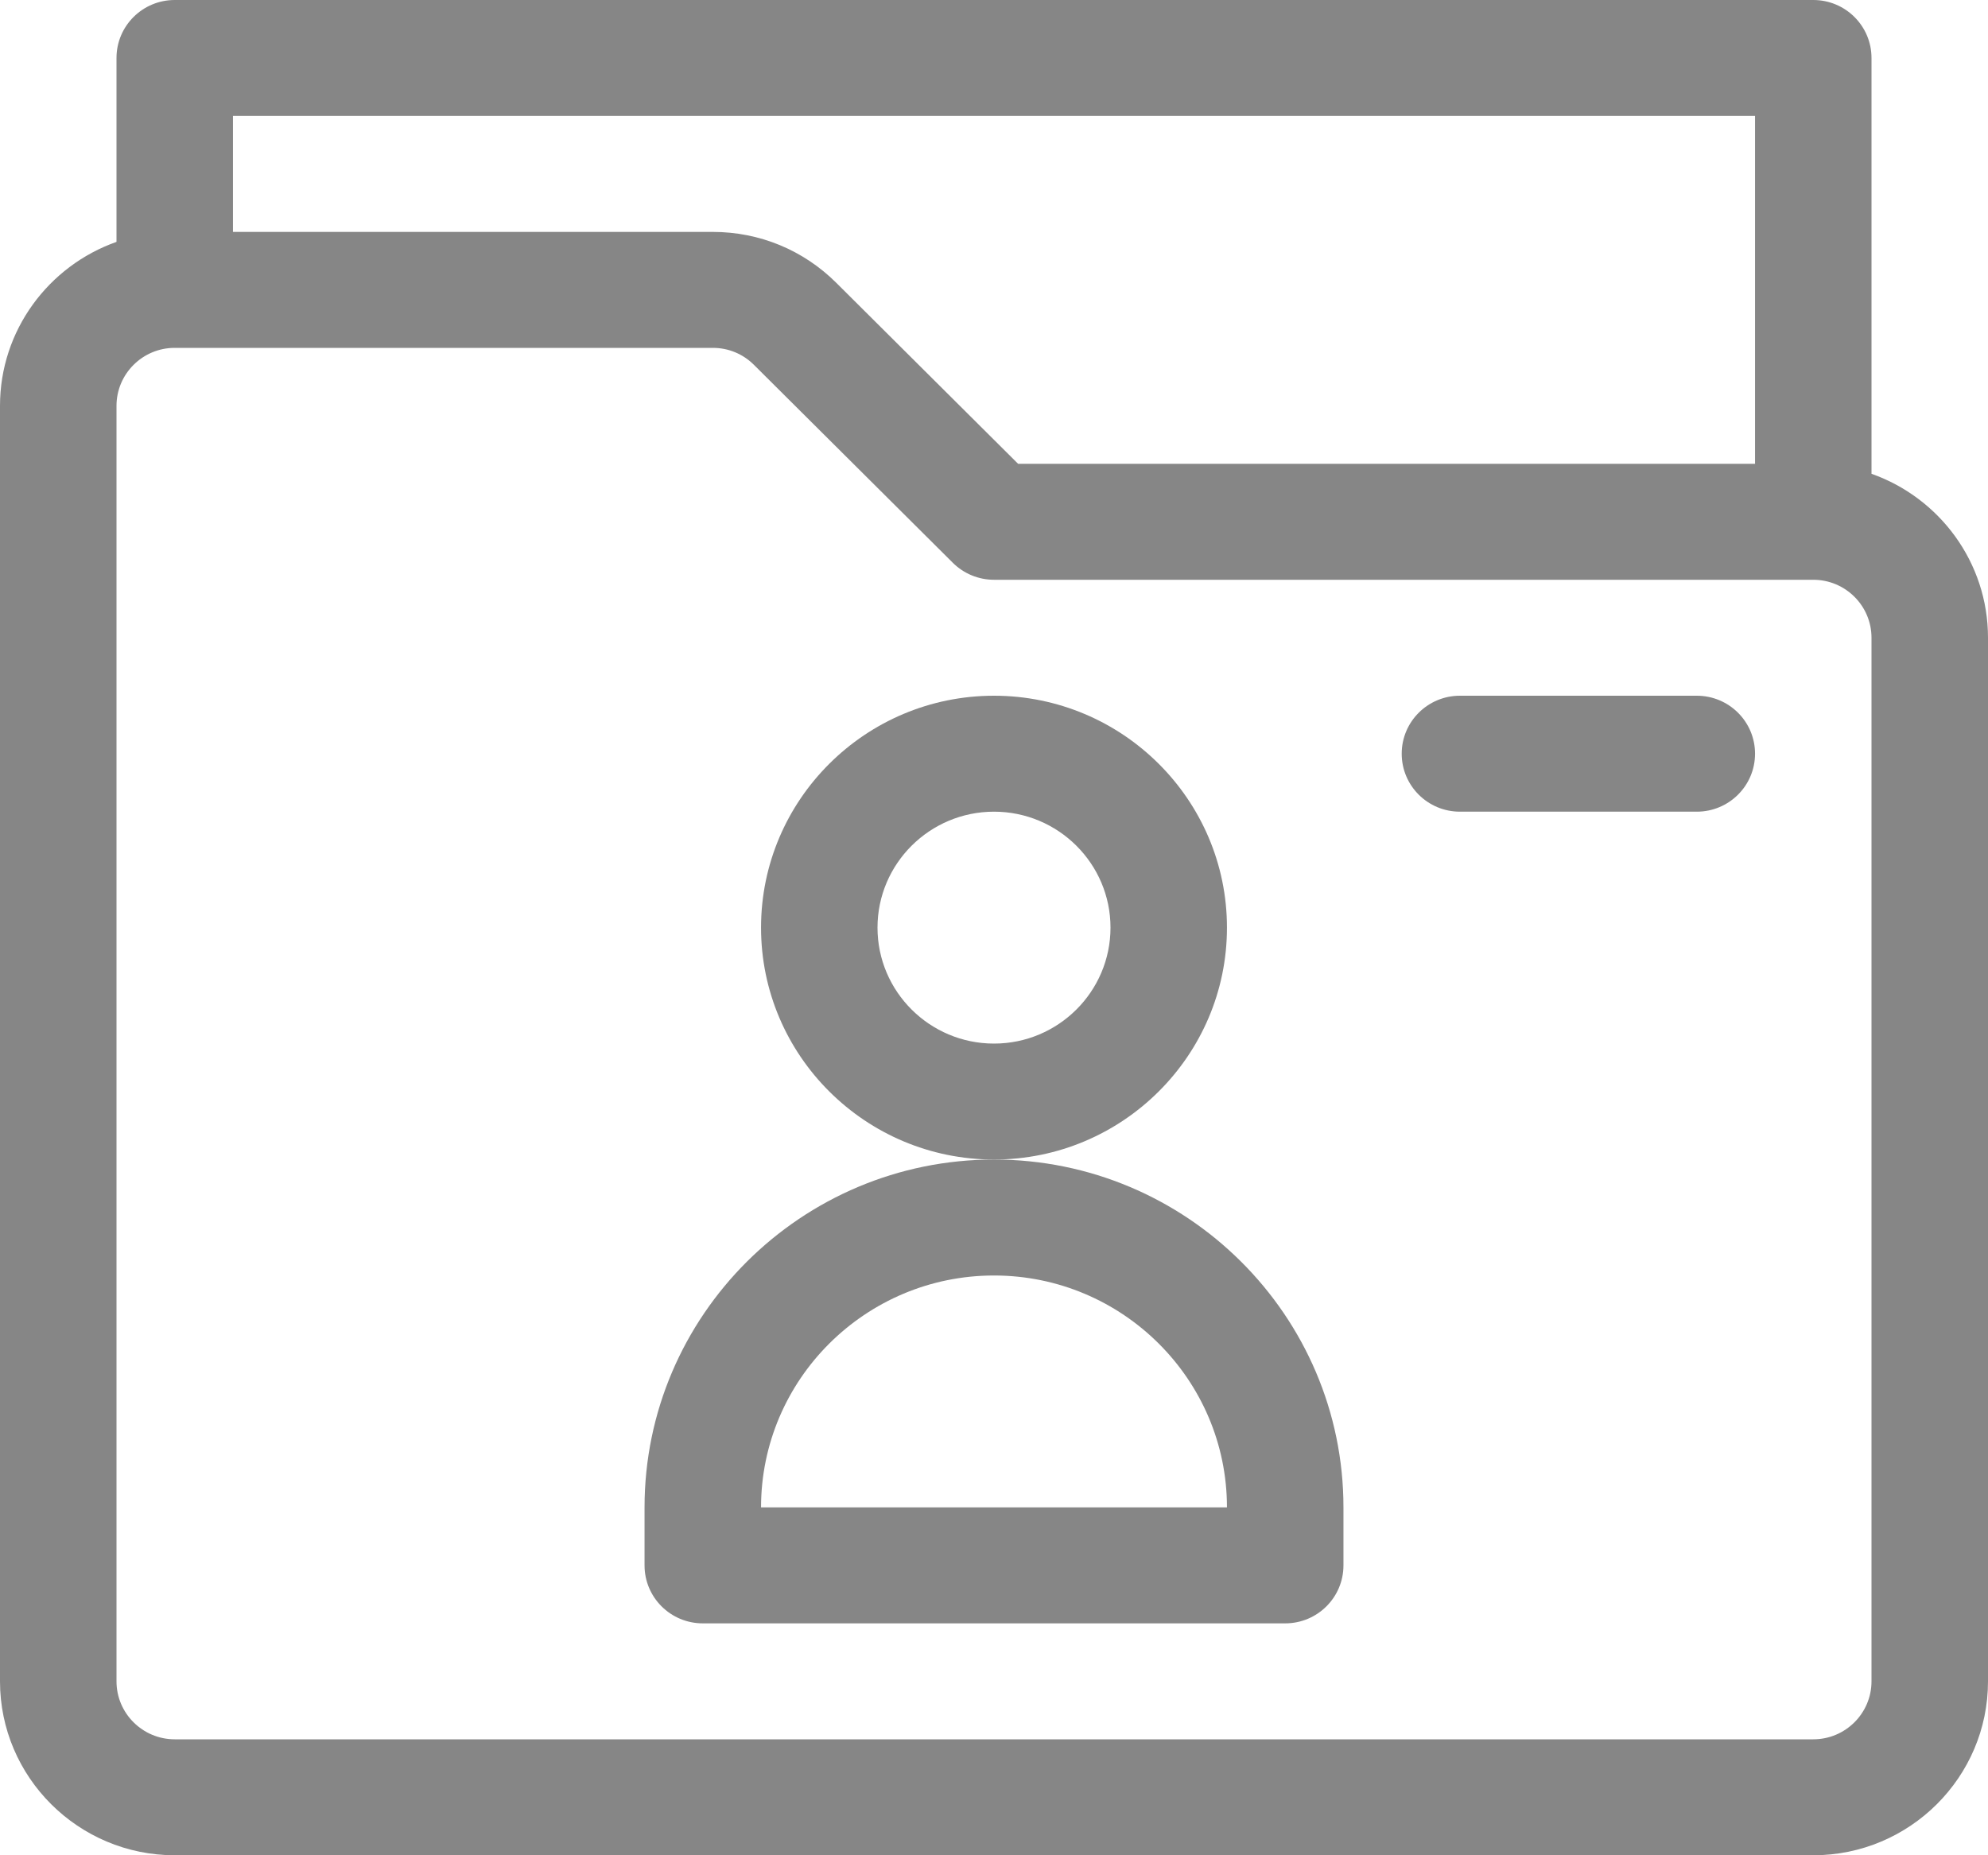
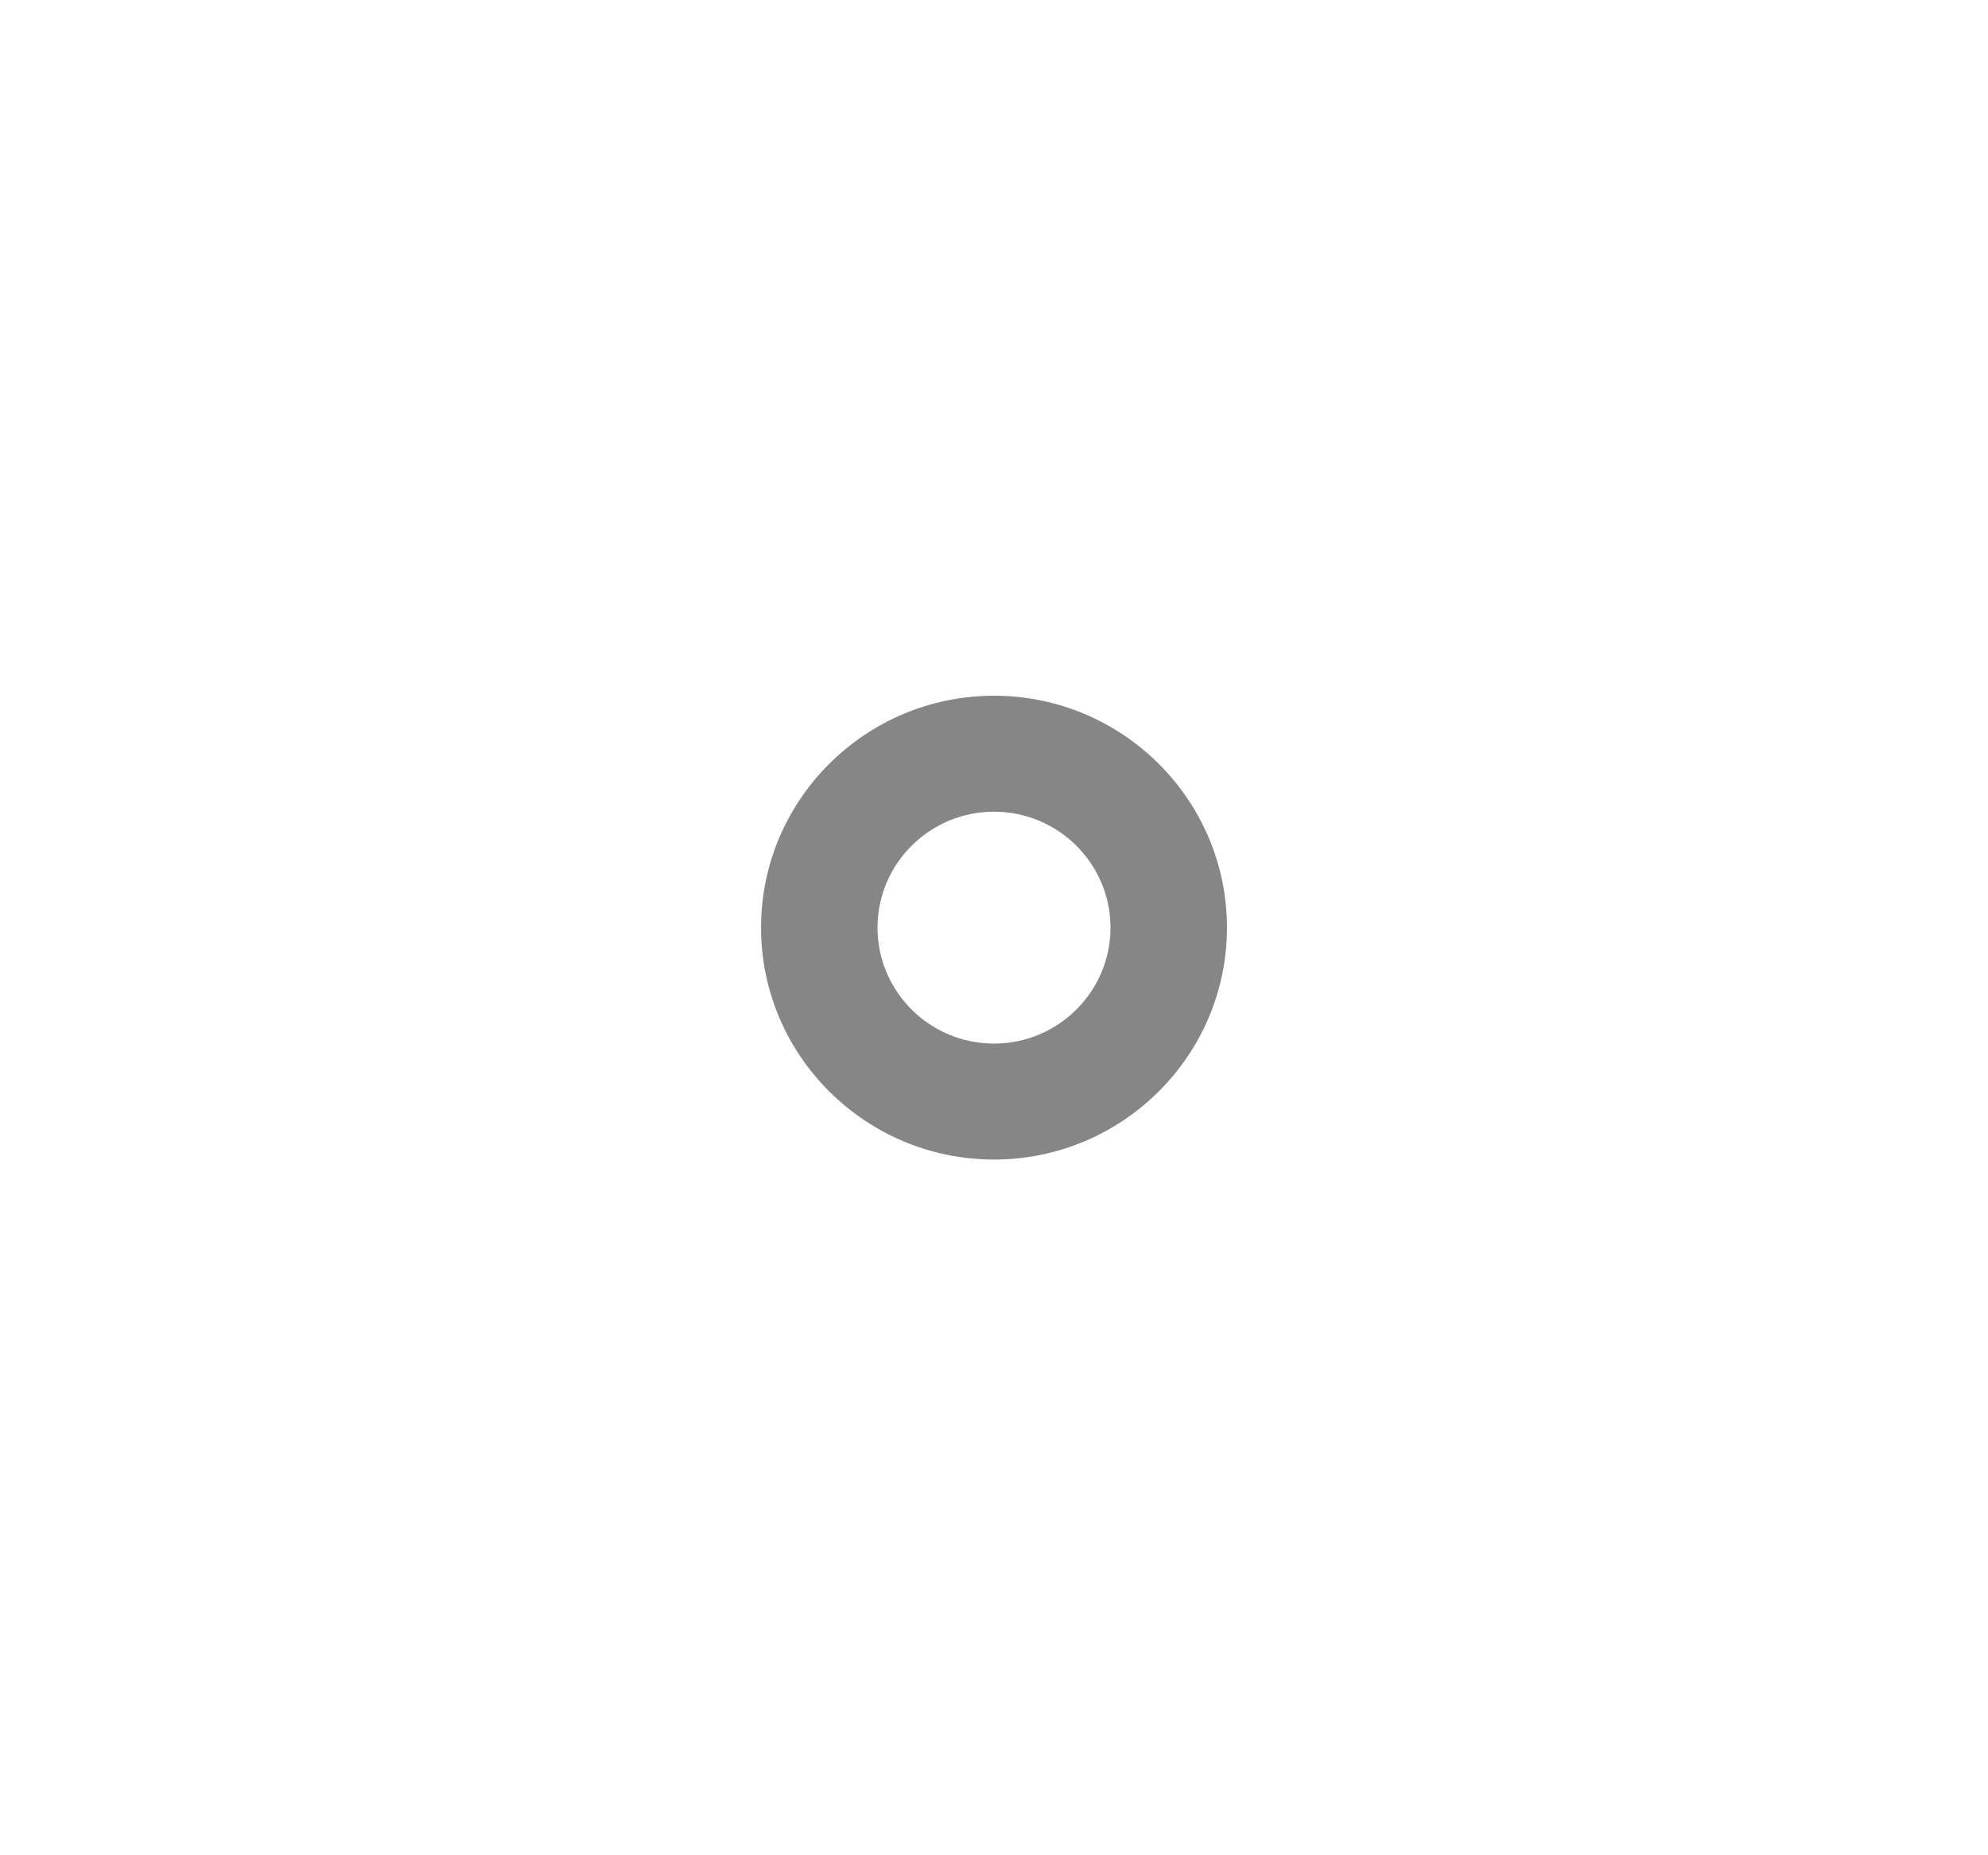
<svg xmlns="http://www.w3.org/2000/svg" width="60" height="56" viewBox="0 0 60 56" fill="none">
-   <path d="M56.484 14.301V1.75C56.484 0.783 55.697 0 54.727 0H5.273C4.303 0 3.516 0.783 3.516 1.75V7.301C1.469 8.024 0 9.969 0 12.25V50.75C0 53.645 2.366 56 5.273 56H54.727C57.634 56 60 53.645 60 50.75V19.25C60 16.969 58.531 15.024 56.484 14.301ZM52.969 3.5V14H30.728L25.241 8.538C24.245 7.546 22.921 7 21.513 7H7.031V3.5H52.969ZM56.484 50.75C56.484 51.715 55.696 52.5 54.727 52.5H5.273C4.304 52.5 3.516 51.715 3.516 50.75V12.25C3.516 11.285 4.304 10.5 5.273 10.5H21.513C21.982 10.5 22.424 10.682 22.755 11.013L28.757 16.987C29.087 17.316 29.534 17.5 30 17.5H54.727C55.696 17.5 56.484 18.285 56.484 19.25V50.75Z" fill="#868686" />
-   <path d="M51.211 21H44.062C43.092 21 42.305 21.783 42.305 22.75C42.305 23.717 43.092 24.5 44.062 24.5H51.211C52.182 24.5 52.969 23.717 52.969 22.75C52.969 21.783 52.182 21 51.211 21Z" fill="#868686" />
-   <path d="M30 35C24.185 35 19.453 39.71 19.453 45.5V47.25C19.453 48.217 20.24 49 21.211 49H38.789C39.76 49 40.547 48.217 40.547 47.25V45.5C40.547 39.71 35.815 35 30 35ZM22.969 45.5C22.969 41.64 26.123 38.5 30 38.5C33.877 38.5 37.031 41.64 37.031 45.5H22.969Z" fill="#868686" />
  <path d="M37.031 28C37.031 24.14 33.877 21 30 21C26.123 21 22.969 24.14 22.969 28C22.969 31.86 26.123 35 30 35C33.877 35 37.031 31.86 37.031 28ZM30 31.5C28.061 31.5 26.484 29.93 26.484 28C26.484 26.07 28.061 24.5 30 24.5C31.939 24.5 33.516 26.07 33.516 28C33.516 29.93 31.939 31.5 30 31.5Z" fill="#868686" />
</svg>